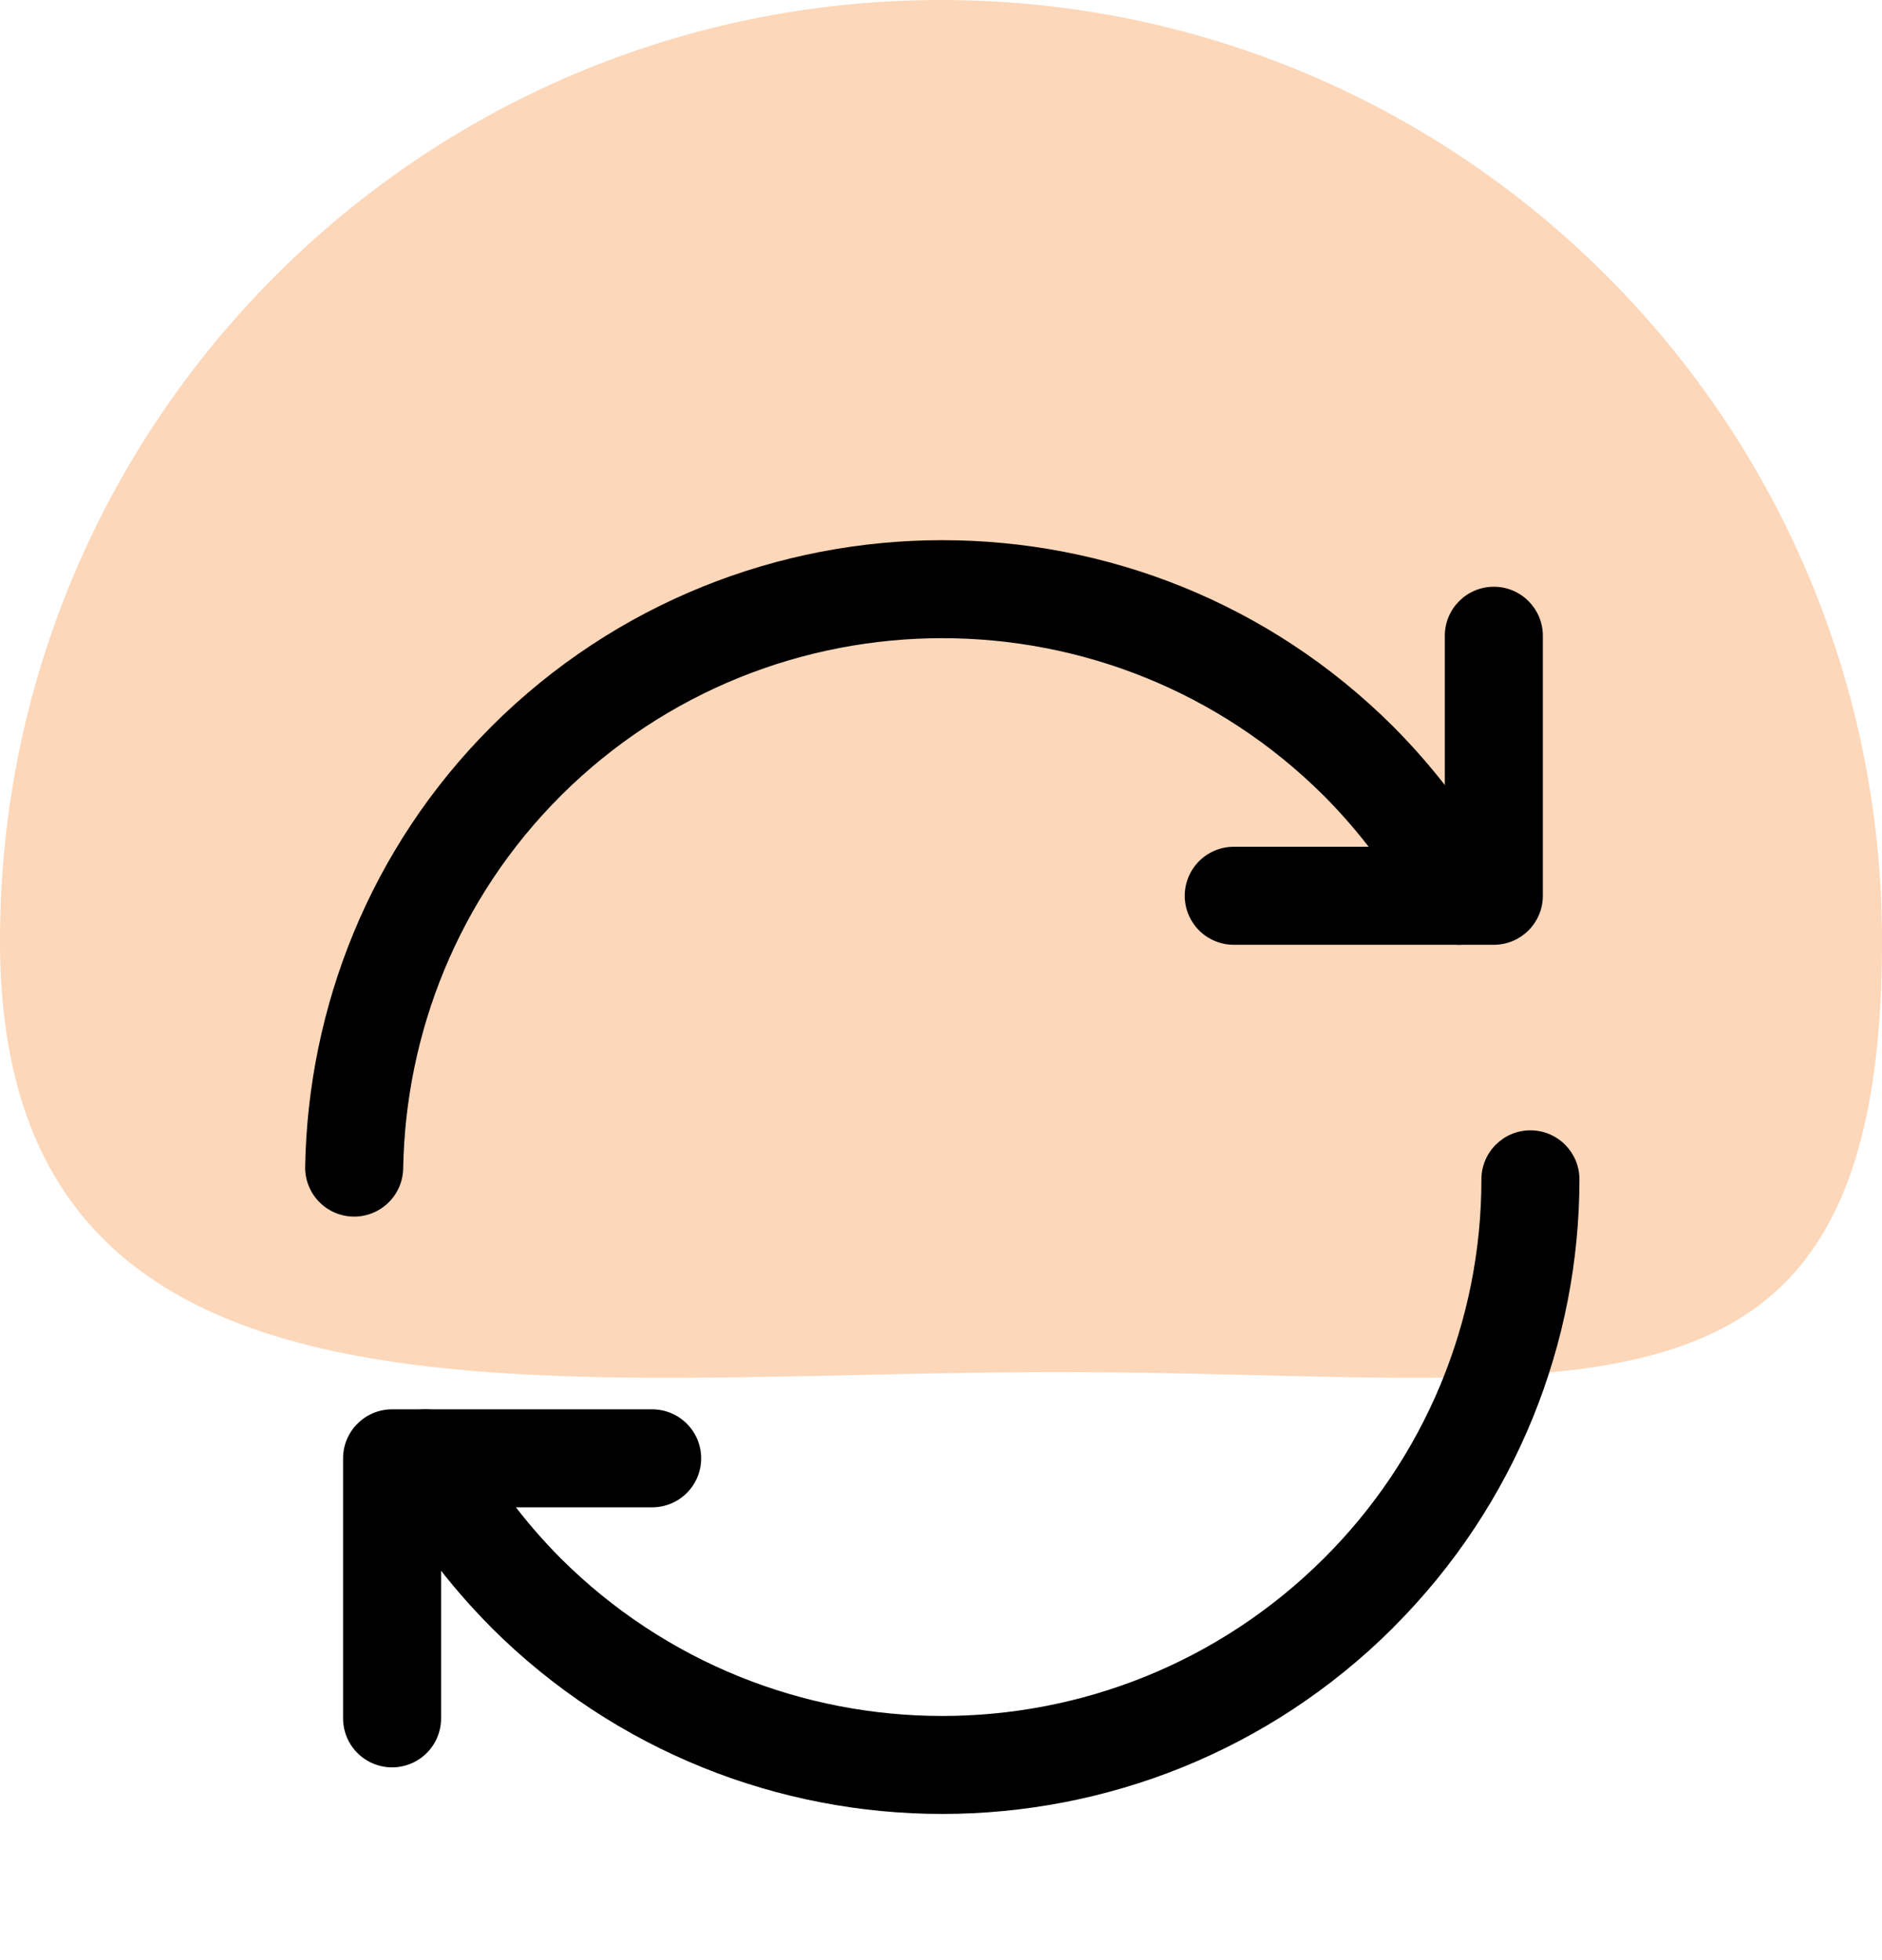
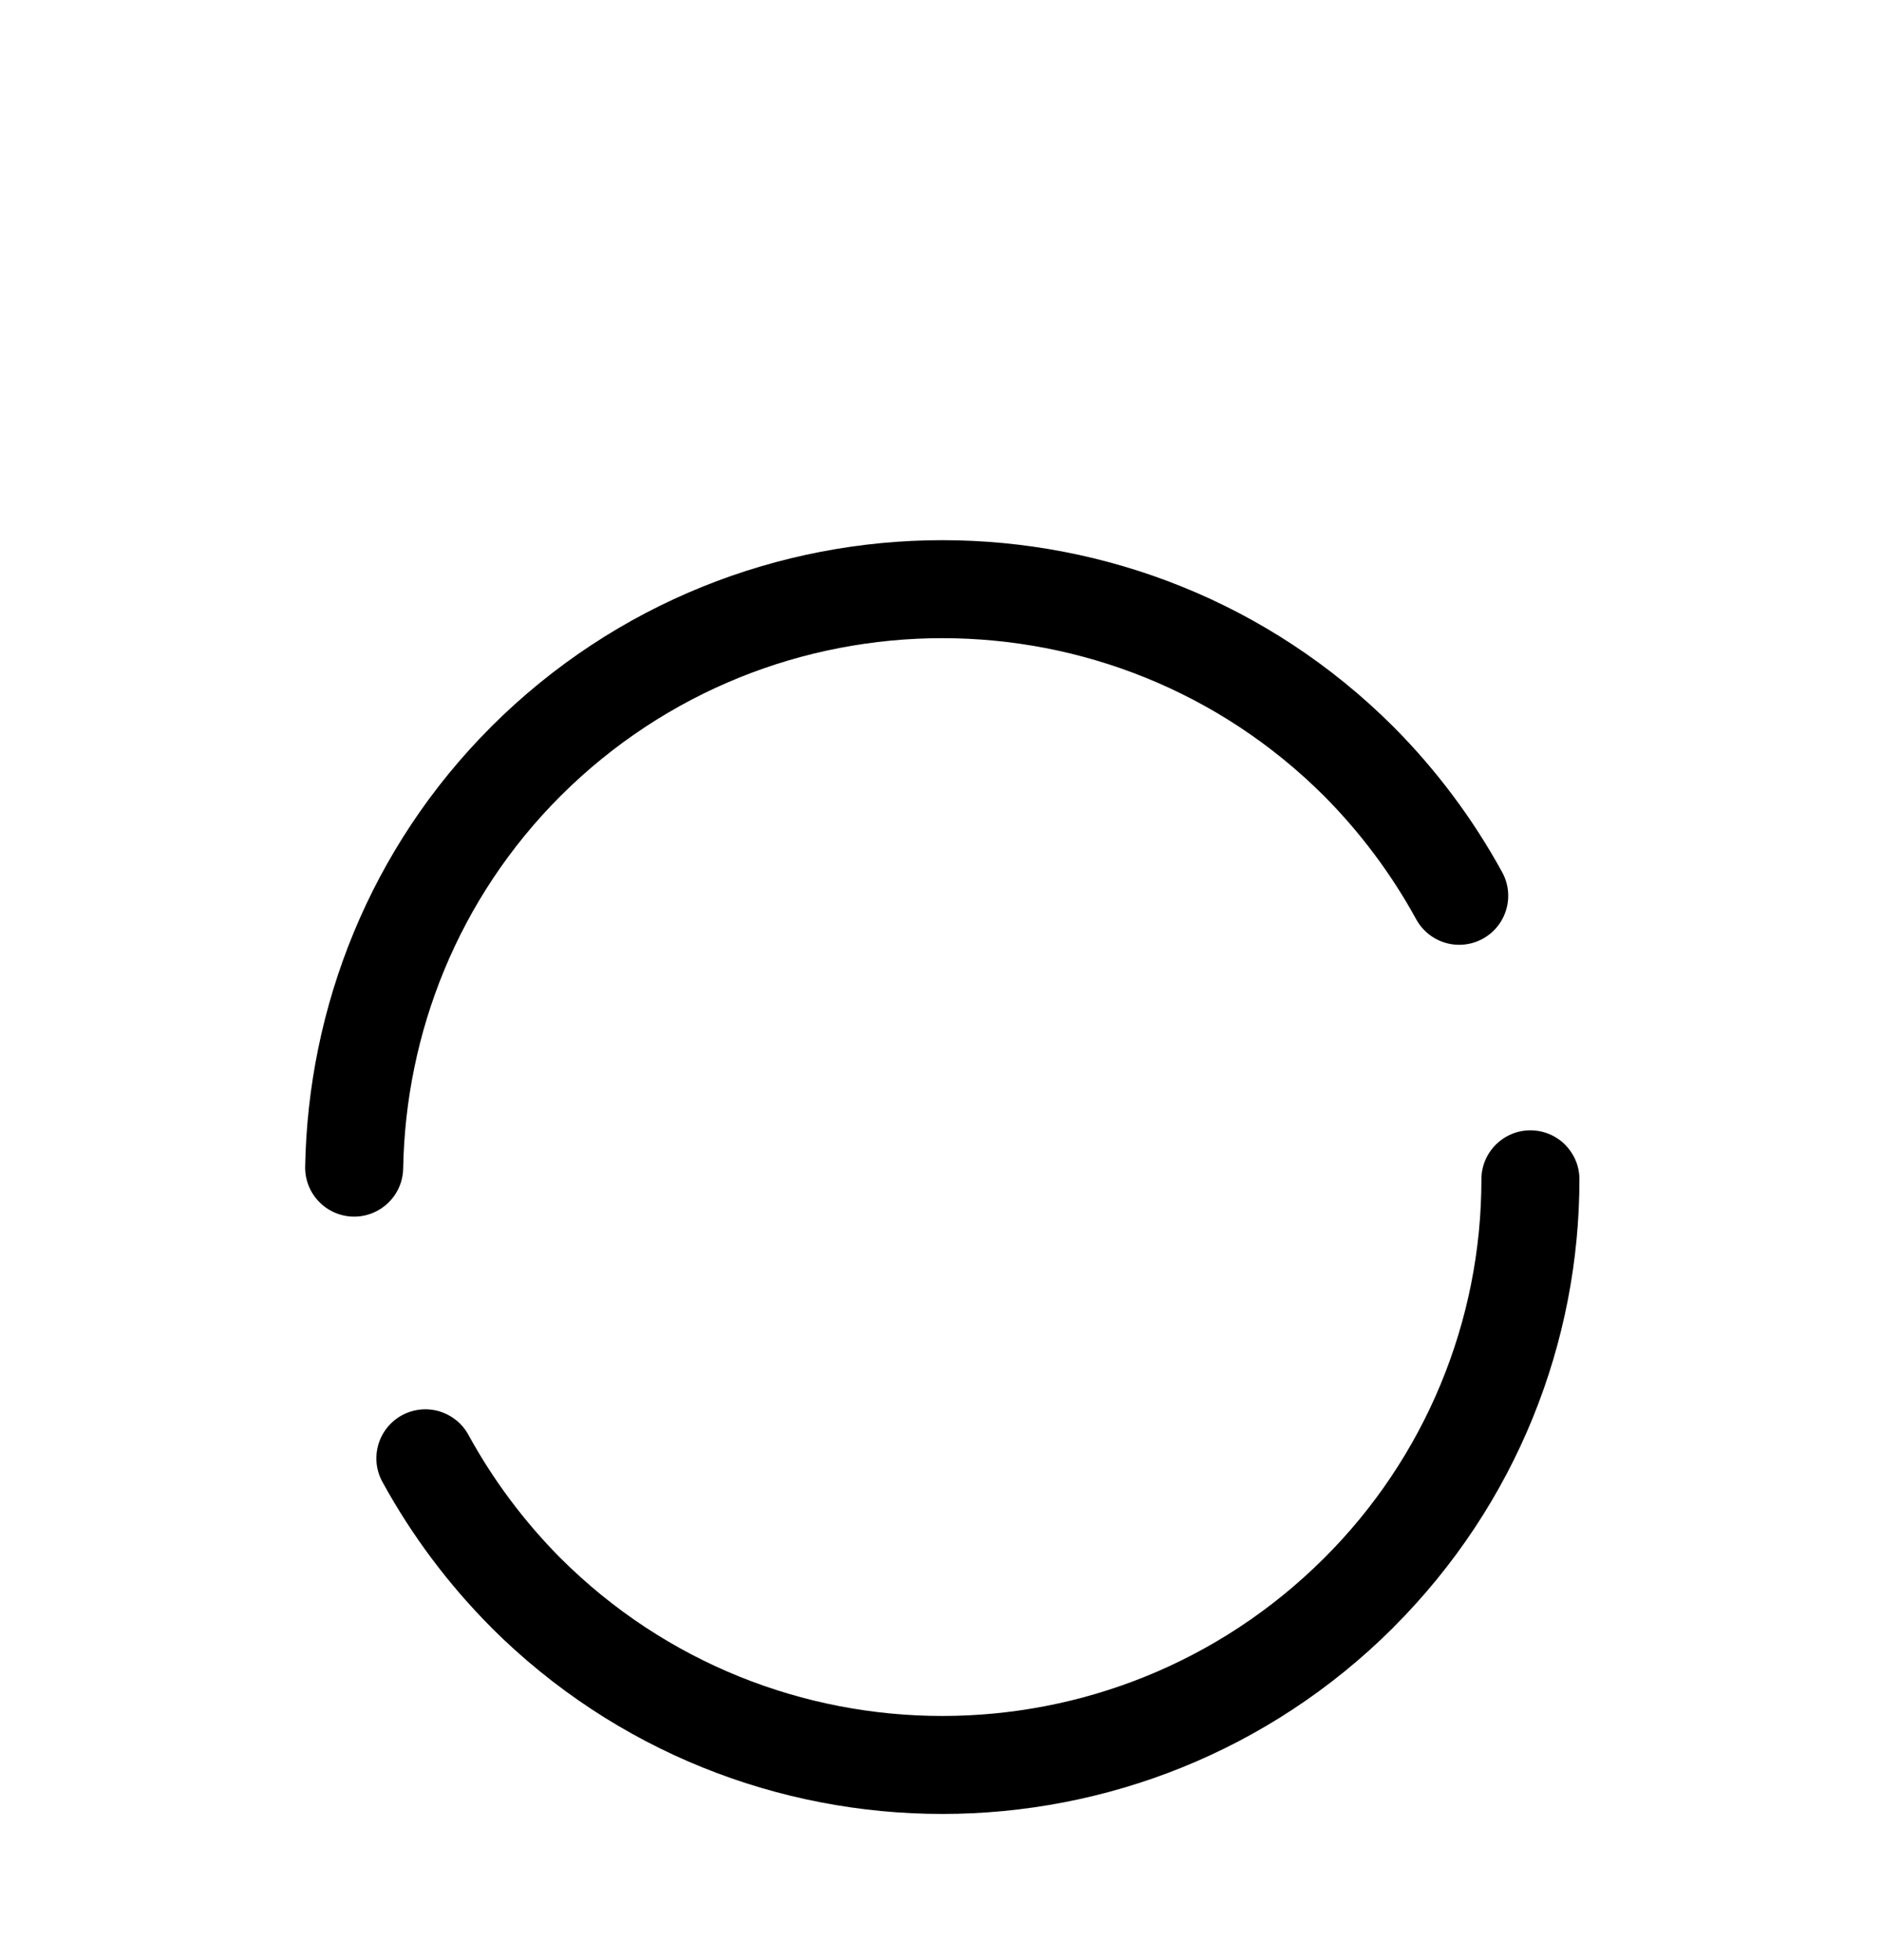
<svg xmlns="http://www.w3.org/2000/svg" width="48" height="50" viewBox="0 0 48 50" fill="none">
-   <path d="M48 24C48 37.255 40.255 35 27 35C13.745 35 0 37.255 0 24C0 10.745 10.745 0 24 0C37.255 0 48 10.745 48 24Z" fill="#FDD7B9" />
  <path fill-rule="evenodd" clip-rule="evenodd" d="M39.033 28.833C39.723 28.833 40.283 29.393 40.283 30.083C40.283 34.221 38.693 38.359 35.533 41.517V41.519C29.178 47.855 18.888 47.855 12.533 41.519V41.517C11.437 40.417 10.502 39.167 9.756 37.806C9.676 37.662 9.626 37.505 9.607 37.342C9.589 37.178 9.603 37.013 9.648 36.855C9.693 36.697 9.769 36.55 9.871 36.422C9.973 36.293 10.1 36.186 10.243 36.106C10.387 36.027 10.545 35.976 10.708 35.958C10.871 35.939 11.036 35.953 11.194 35.998C11.352 36.044 11.499 36.12 11.628 36.222C11.756 36.324 11.864 36.45 11.943 36.594C12.576 37.752 13.37 38.814 14.3 39.75C19.679 45.113 28.388 45.112 33.767 39.75C35.04 38.483 36.051 36.977 36.74 35.318C37.429 33.659 37.784 31.88 37.783 30.084C37.783 29.394 38.343 28.833 39.033 28.833ZM33.767 20.301C28.388 14.939 19.679 14.938 14.3 20.301C11.675 22.926 10.344 26.361 10.283 29.806C10.277 30.138 10.14 30.453 9.901 30.683C9.662 30.913 9.342 31.04 9.011 31.034C8.679 31.028 8.363 30.89 8.133 30.651C7.903 30.413 7.777 30.093 7.783 29.761C7.856 25.705 9.425 21.641 12.533 18.533V18.532C18.889 12.195 29.178 12.195 35.533 18.532C36.629 19.633 37.564 20.882 38.31 22.244C38.39 22.388 38.44 22.546 38.459 22.709C38.477 22.872 38.464 23.037 38.418 23.195C38.373 23.353 38.297 23.5 38.195 23.628C38.093 23.757 37.966 23.864 37.822 23.944C37.679 24.023 37.521 24.074 37.358 24.092C37.195 24.111 37.03 24.097 36.872 24.052C36.714 24.006 36.567 23.931 36.438 23.828C36.31 23.726 36.203 23.6 36.123 23.456C35.49 22.299 34.697 21.237 33.767 20.301Z" fill="black" />
-   <path fill-rule="evenodd" clip-rule="evenodd" d="M38.1 14.967C38.79 14.967 39.35 15.527 39.35 16.217V22.85C39.35 23.54 38.79 24.1 38.1 24.1H31.467C31.136 24.1 30.817 23.968 30.583 23.734C30.349 23.5 30.217 23.182 30.217 22.85C30.217 22.518 30.349 22.201 30.583 21.966C30.817 21.732 31.136 21.6 31.467 21.6H36.85V16.217C36.85 15.527 37.41 14.967 38.1 14.967ZM8.75 37.2C8.75 36.51 9.31 35.95 10 35.95H16.633C16.965 35.95 17.282 36.082 17.517 36.316C17.751 36.551 17.883 36.868 17.883 37.2C17.883 37.532 17.751 37.849 17.517 38.084C17.282 38.318 16.965 38.45 16.633 38.45H11.25V43.833C11.25 44.165 11.118 44.483 10.884 44.717C10.649 44.951 10.332 45.083 10 45.083C9.668 45.083 9.351 44.951 9.116 44.717C8.882 44.483 8.75 44.165 8.75 43.833V37.2Z" fill="black" />
</svg>